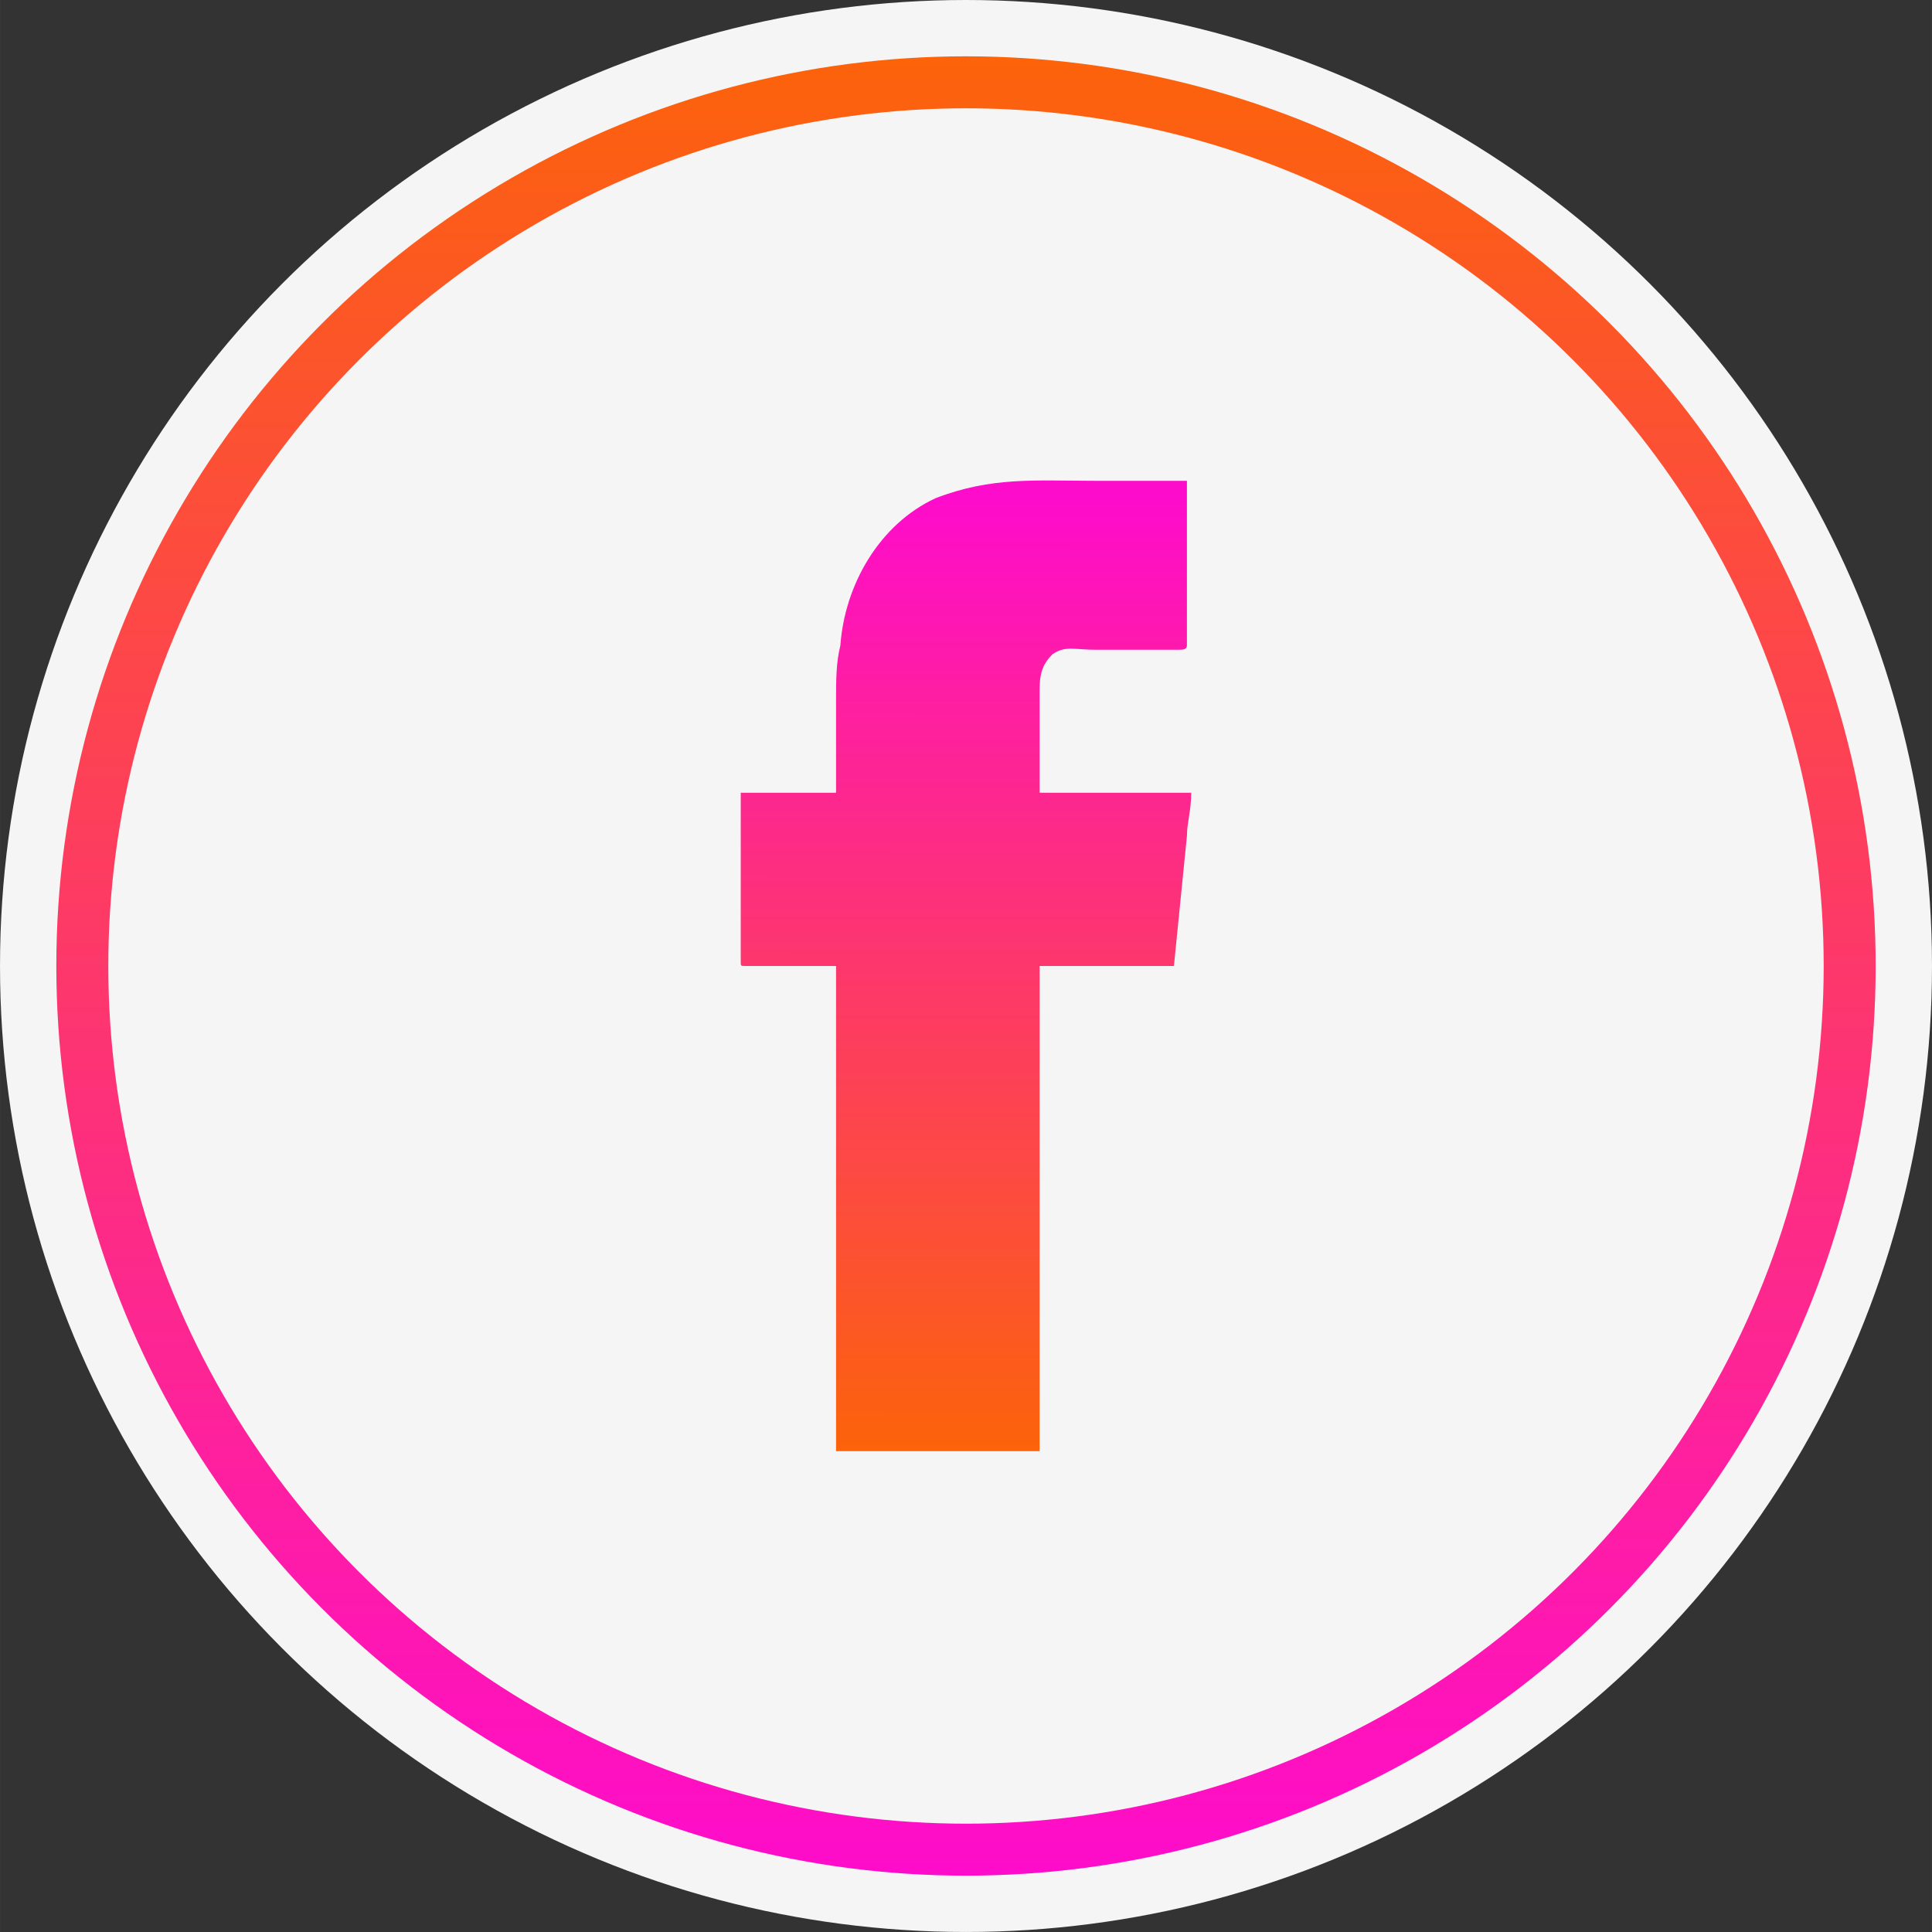
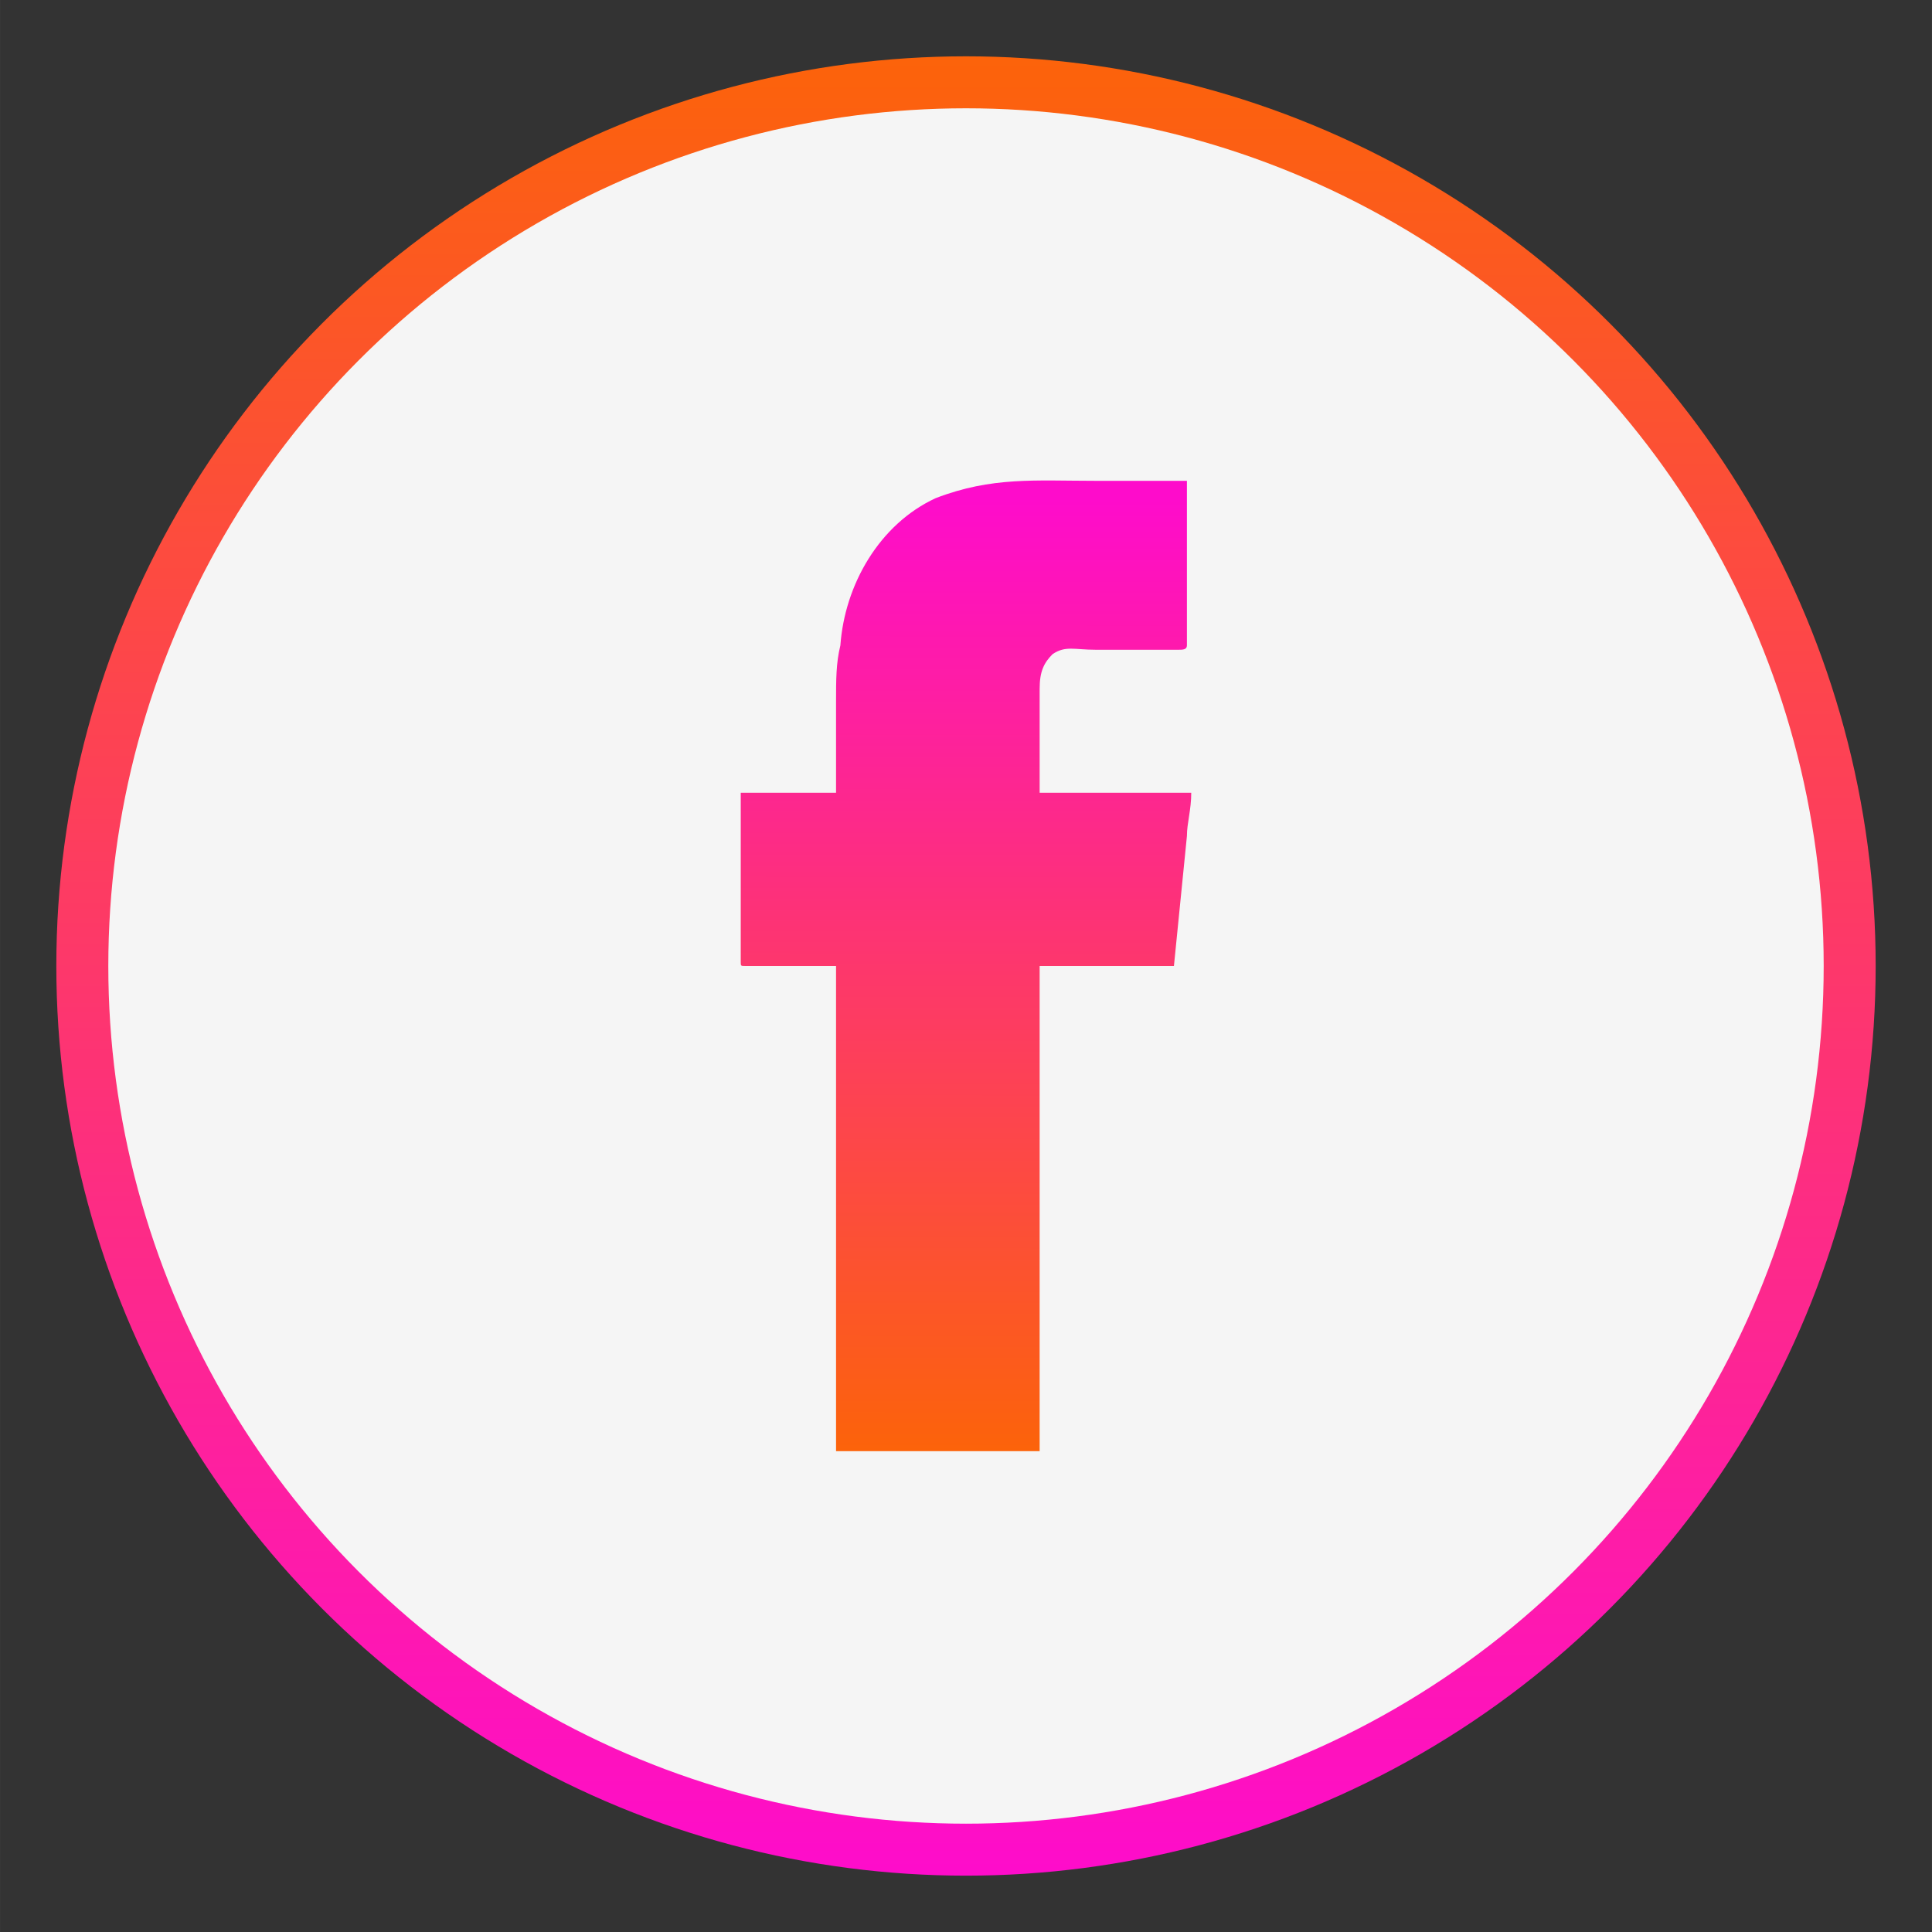
<svg xmlns="http://www.w3.org/2000/svg" xml:space="preserve" width="84.665mm" height="84.664mm" style="shape-rendering:geometricPrecision; text-rendering:geometricPrecision; image-rendering:optimizeQuality; fill-rule:evenodd; clip-rule:evenodd" viewBox="0 0 446 446">
  <rect x="0" y="0" width="446" height="446" fill="#333333" stroke="none" />
  <defs>
    <style type="text/css">  .fil0 {fill:whitesmoke} .fil1 {fill:url(#id0)} .fil2 {fill:url(#id1)}  </style>
    <linearGradient id="id0" gradientUnits="userSpaceOnUse" x1="222.812" y1="12.86" x2="222.822" y2="432.77">
      <stop offset="0" style="stop-opacity:1; stop-color:#FC630A" />
      <stop offset="1" style="stop-opacity:1; stop-color:#FE0CCB" />
    </linearGradient>
    <linearGradient id="id1" gradientUnits="userSpaceOnUse" x1="216.327" y1="115.384" x2="216.196" y2="334.868">
      <stop offset="0" style="stop-opacity:1; stop-color:#FE0CCB" />
      <stop offset="1" style="stop-opacity:1; stop-color:#FC630A" />
    </linearGradient>
  </defs>
  <g id="Слой_x0020_1">
    <g id="_2093885771488">
-       <circle class="fil0" cx="223" cy="223" r="223" />
      <circle class="fil1" cx="223" cy="223" r="210" />
      <circle class="fil0" cx="223" cy="223" r="198" />
      <path class="fil2" d="M193 162l0 21 -22 0 0 39c0,1 0,1 1,1l21 0 0 112 47 0 0 -112 31 0 3 -30c0,-3 1,-6 1,-10l-35 0 0 -24c0,-4 1,-6 3,-8 3,-2 5,-1 10,-1l16 0c1,0 2,0 3,0 1,0 2,0 2,-1l0 -38 -21 0c-14,0 -24,-1 -37,4 -13,6 -21,20 -22,34 -1,4 -1,8 -1,13z" />
    </g>
  </g>
</svg>